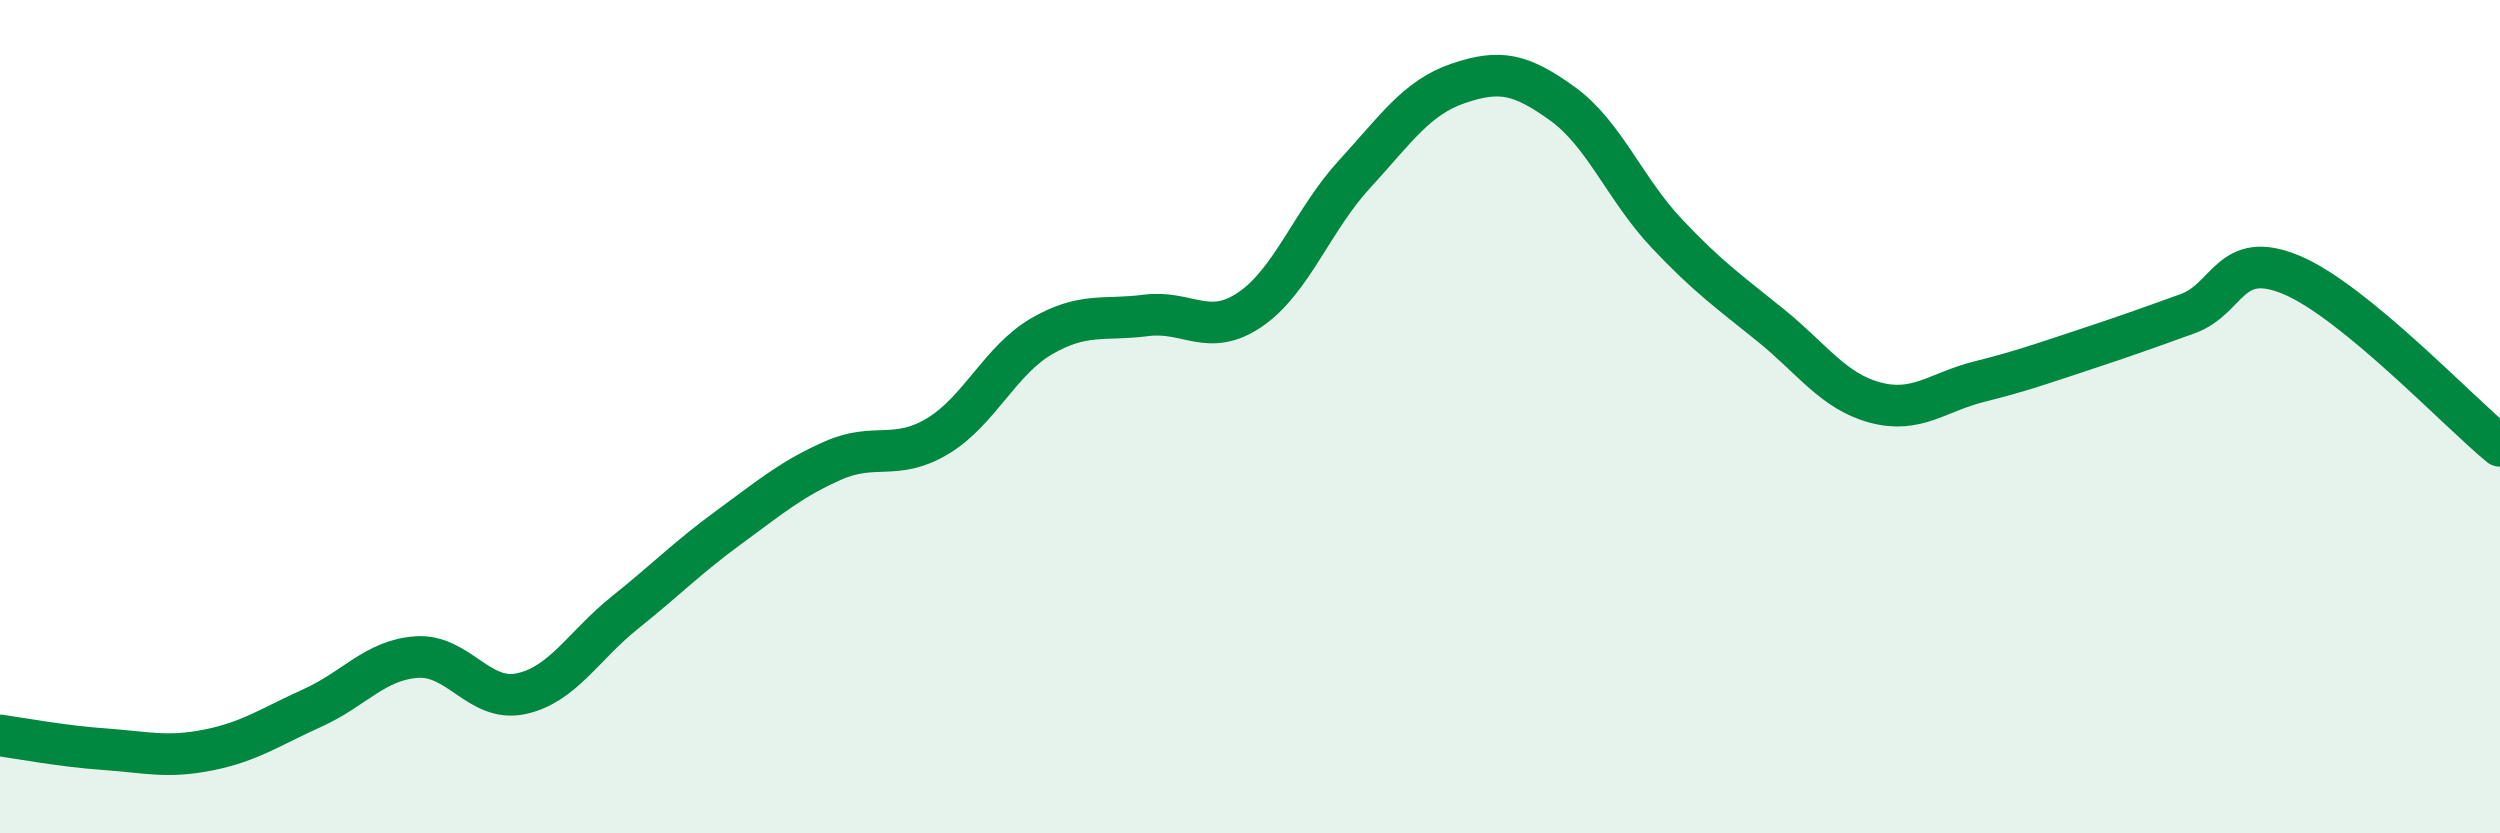
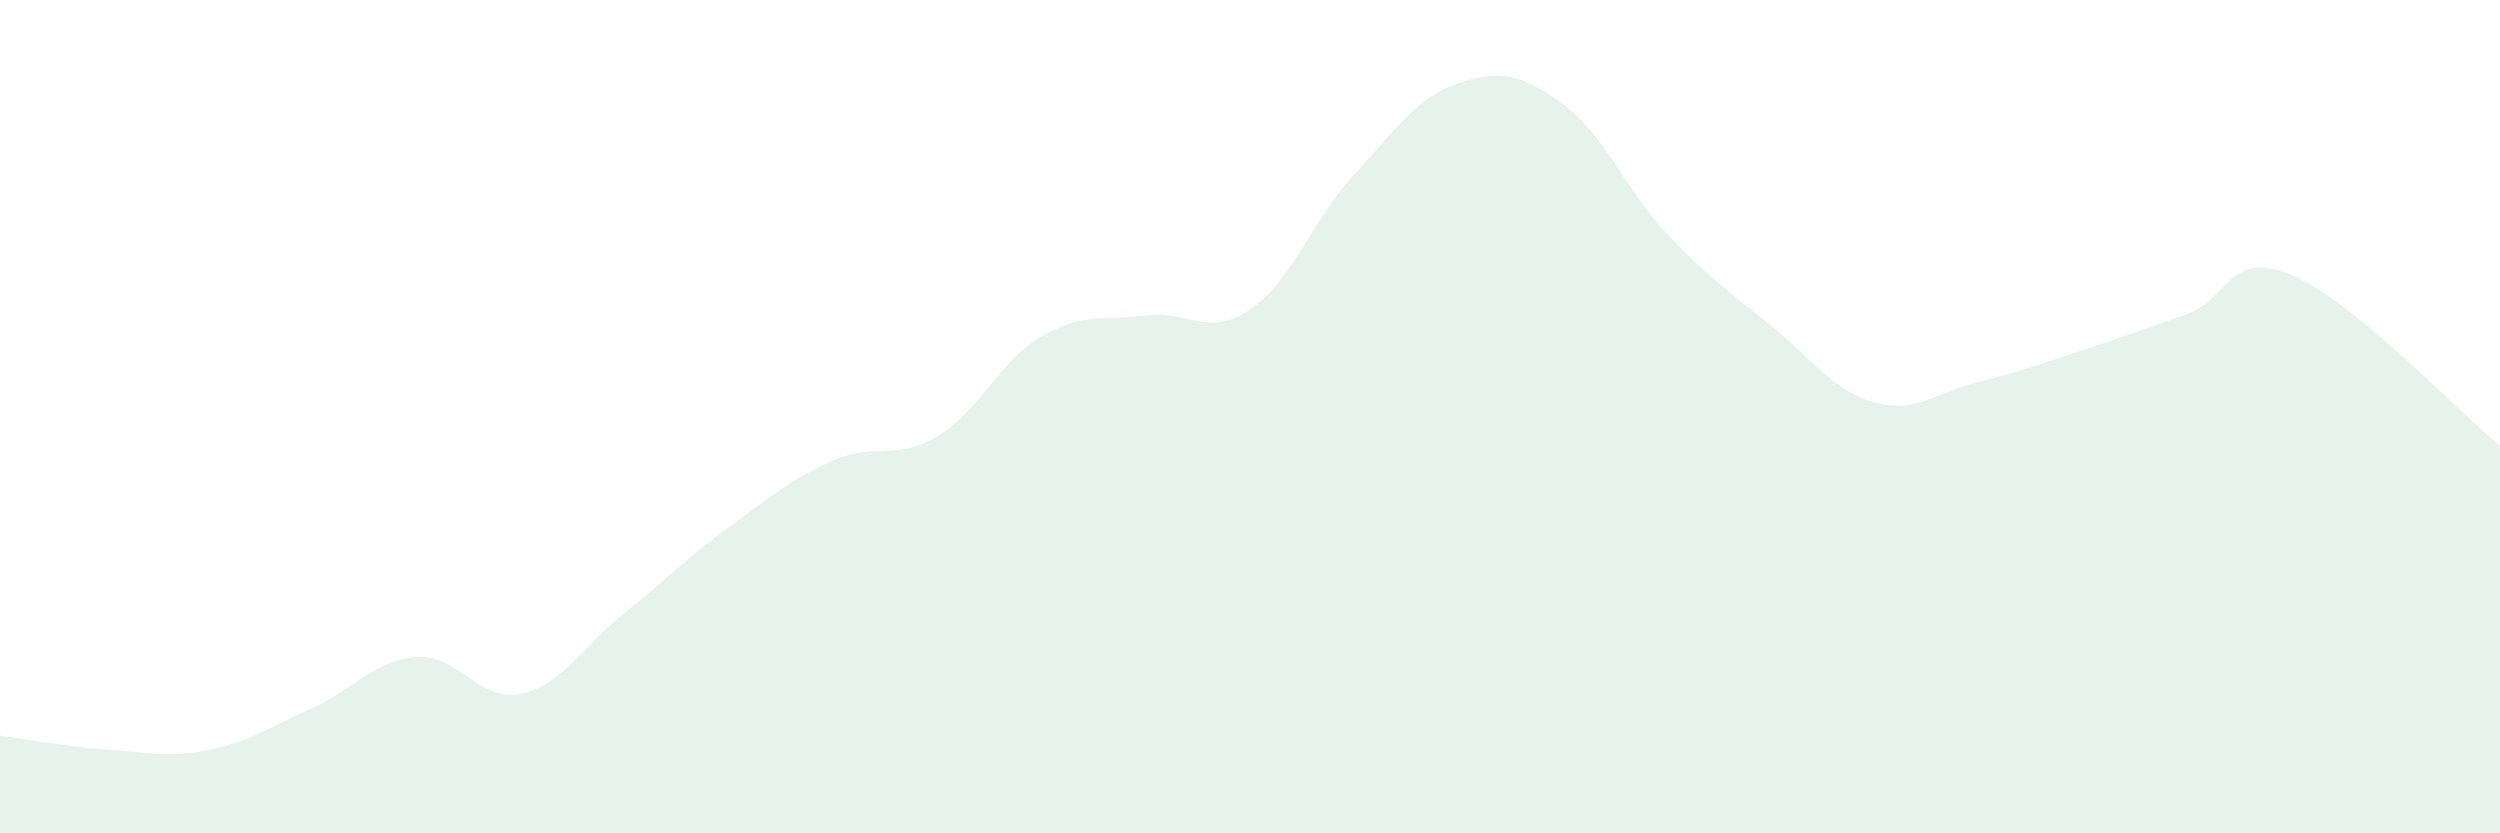
<svg xmlns="http://www.w3.org/2000/svg" width="60" height="20" viewBox="0 0 60 20">
  <path d="M 0,17.65 C 0.5,17.72 1.5,17.91 2.5,17.98 C 3.5,18.05 4,18.2 5,18 C 6,17.8 6.5,17.44 7.5,16.99 C 8.5,16.54 9,15.84 10,15.77 C 11,15.7 11.5,16.86 12.5,16.65 C 13.5,16.44 14,15.5 15,14.7 C 16,13.9 16.5,13.38 17.5,12.65 C 18.5,11.92 19,11.49 20,11.05 C 21,10.61 21.5,11.07 22.5,10.47 C 23.5,9.87 24,8.65 25,8.07 C 26,7.49 26.5,7.7 27.5,7.57 C 28.5,7.44 29,8.11 30,7.43 C 31,6.75 31.5,5.28 32.5,4.19 C 33.5,3.1 34,2.34 35,2 C 36,1.66 36.5,1.77 37.5,2.49 C 38.5,3.21 39,4.54 40,5.6 C 41,6.66 41.5,7 42.5,7.81 C 43.5,8.62 44,9.39 45,9.66 C 46,9.93 46.5,9.41 47.5,9.16 C 48.5,8.91 49,8.73 50,8.4 C 51,8.07 51.5,7.89 52.5,7.53 C 53.5,7.17 53.5,5.97 55,6.6 C 56.5,7.23 59,9.88 60,10.7L60 20L0 20Z" fill="#008740" opacity="0.1" stroke-linecap="round" stroke-linejoin="round" />
-   <path d="M 0,17.65 C 0.5,17.72 1.5,17.91 2.5,17.98 C 3.5,18.05 4,18.2 5,18 C 6,17.8 6.5,17.44 7.5,16.99 C 8.5,16.54 9,15.84 10,15.77 C 11,15.7 11.5,16.86 12.5,16.65 C 13.5,16.44 14,15.5 15,14.7 C 16,13.9 16.5,13.38 17.5,12.65 C 18.5,11.92 19,11.49 20,11.05 C 21,10.61 21.5,11.07 22.5,10.47 C 23.5,9.87 24,8.65 25,8.07 C 26,7.49 26.5,7.7 27.5,7.57 C 28.5,7.44 29,8.11 30,7.43 C 31,6.75 31.5,5.28 32.5,4.19 C 33.5,3.1 34,2.34 35,2 C 36,1.66 36.5,1.77 37.5,2.49 C 38.5,3.21 39,4.54 40,5.6 C 41,6.66 41.5,7 42.5,7.81 C 43.5,8.62 44,9.39 45,9.66 C 46,9.93 46.5,9.41 47.5,9.16 C 48.5,8.91 49,8.73 50,8.4 C 51,8.07 51.5,7.89 52.5,7.53 C 53.5,7.17 53.5,5.97 55,6.6 C 56.5,7.23 59,9.88 60,10.7" stroke="#008740" stroke-width="1" fill="none" stroke-linecap="round" stroke-linejoin="round" />
</svg>